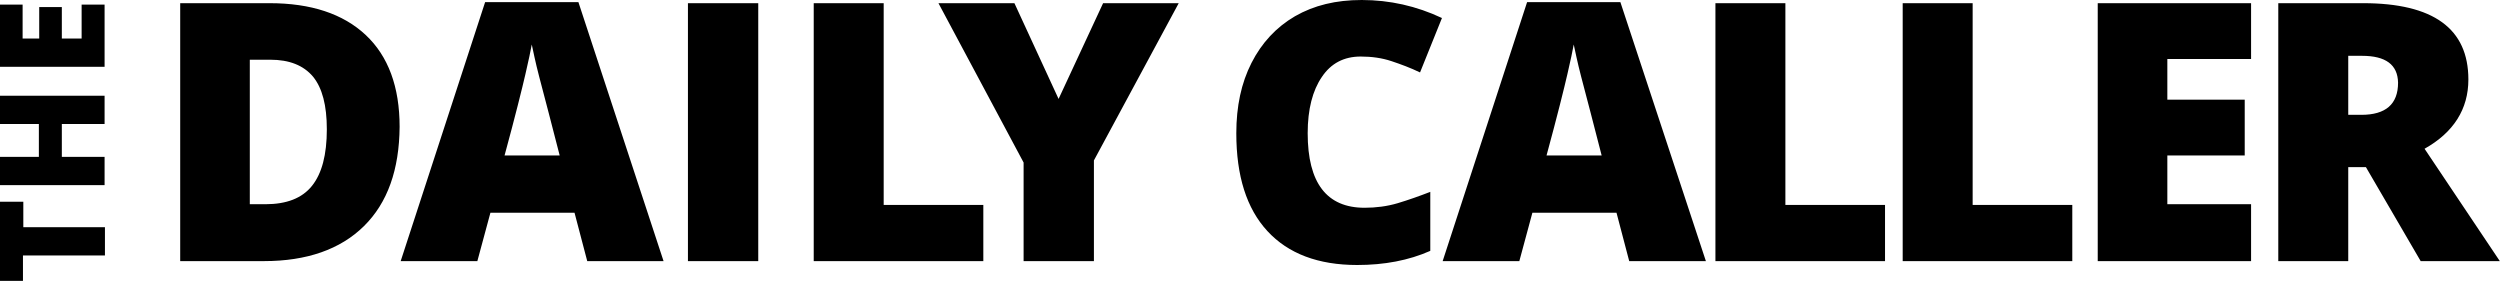
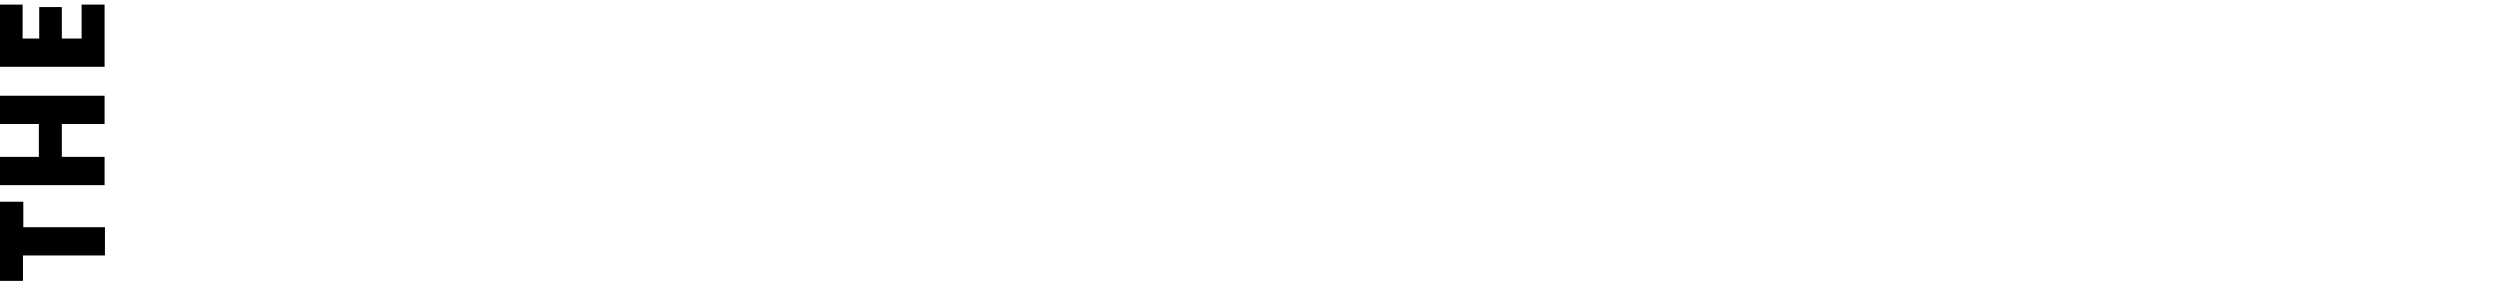
<svg xmlns="http://www.w3.org/2000/svg" width="1780px" height="200px" viewBox="0 0 1780 200" version="1.1">
  <title>daily-called</title>
  <g id="daily-called" stroke="none" stroke-width="1" fill="none" fill-rule="evenodd">
    <path d="M16.352,181.887 L16.352,200 L2.84217094e-14,200 L2.84217094e-14,143.648 L16.604,143.648 L16.604,161.761 L74.717,161.761 L74.717,181.887 L16.352,181.887 L16.352,181.887 Z M74.465,111.698 L74.465,131.824 L2.84217094e-14,131.824 L2.84217094e-14,111.698 L27.673,111.698 L27.673,88.302 L2.84217094e-14,88.302 L2.84217094e-14,68.176 L74.465,68.176 L74.465,88.302 L44.025,88.302 L44.025,111.698 L74.465,111.698 L74.465,111.698 Z M2.84217094e-14,47.547 L2.84217094e-14,3.27 L16.101,3.27 L16.101,27.421 L27.925,27.421 L27.925,5.031 L44.025,5.031 L44.025,27.421 L58.113,27.421 L58.113,3.27 L74.465,3.27 L74.465,47.547 L2.84217094e-14,47.547 L2.84217094e-14,47.547 Z" id="Shape" fill="#000000" fill-rule="nonzero" />
-     <path d="M259.119,161.006 C242.264,177.61 218.365,185.912 187.925,185.912 L128.302,185.912 L128.302,2.264 L191.95,2.264 C221.384,2.264 244.277,9.811 260.377,24.906 C276.478,40 284.528,61.887 284.528,90.314 C284.277,120.755 275.975,144.403 259.119,161.006 L259.119,161.006 Z M222.893,54.591 C216.101,46.541 206.038,42.516 192.453,42.516 L177.862,42.516 L177.862,145.409 L188.931,145.409 C204.025,145.409 215.094,141.132 222.138,132.327 C229.182,123.522 232.704,110.189 232.704,92.075 C232.704,74.969 229.434,62.642 222.893,54.591 L222.893,54.591 Z M418.113,185.912 L409.057,151.447 L349.182,151.447 L339.874,185.912 L285.283,185.912 L345.409,1.509 L411.824,1.509 L472.453,185.912 L418.113,185.912 L418.113,185.912 Z M390.692,80.503 C388.931,73.711 386.667,65.157 383.899,54.591 C381.132,44.025 379.623,36.226 378.616,31.698 C377.862,35.975 376.352,43.019 374.088,52.83 C371.824,62.642 367.044,82.013 359.245,110.692 L398.491,110.692 L390.692,80.503 L390.692,80.503 Z M489.811,185.912 L489.811,2.264 L539.874,2.264 L539.874,185.912 L489.811,185.912 L489.811,185.912 Z M579.371,185.912 L579.371,2.264 L629.182,2.264 L629.182,145.912 L700.126,145.912 L700.126,185.912 L579.371,185.912 L579.371,185.912 Z M778.868,114.214 L778.868,185.912 L728.805,185.912 L728.805,115.723 L668.176,2.264 L722.264,2.264 L753.711,70.44 L785.409,2.264 L839.245,2.264 L778.868,114.214 L778.868,114.214 Z M1011.069,51.572 C1004.277,48.302 997.484,45.786 990.692,43.522 C983.899,41.258 976.604,40.252 968.805,40.252 C956.981,40.252 947.673,45.031 941.132,54.843 C934.591,64.403 931.069,77.736 931.069,94.843 C931.069,130.314 944.654,147.925 971.572,147.925 C979.623,147.925 987.673,146.918 995.22,144.654 C1002.767,142.39 1010.566,139.623 1018.365,136.604 L1018.365,178.616 C1003.019,185.409 985.66,188.679 966.289,188.679 C938.616,188.679 917.233,180.629 902.39,164.528 C887.547,148.428 880.252,125.283 880.252,94.843 C880.252,75.723 883.774,59.119 891.069,44.78 C898.365,30.44 908.679,19.371 922.013,11.572 C935.597,3.774 951.195,0 969.56,0 C989.434,0 1008.553,4.277 1026.667,12.83 L1011.069,51.572 L1011.069,51.572 Z M1160,185.912 L1150.943,151.447 L1091.069,151.447 L1081.761,185.912 L1027.17,185.912 L1087.296,1.509 L1153.711,1.509 L1214.591,185.912 L1160,185.912 L1160,185.912 Z M1132.579,80.503 C1130.818,73.711 1128.553,65.157 1125.786,54.591 C1123.019,44.025 1121.509,36.226 1120.503,31.698 C1119.748,35.975 1118.239,43.019 1115.975,52.83 C1113.711,62.642 1108.931,82.013 1101.132,110.692 L1140.377,110.692 L1132.579,80.503 L1132.579,80.503 Z M1221.384,185.912 L1221.384,2.264 L1271.195,2.264 L1271.195,145.912 L1342.138,145.912 L1342.138,185.912 L1221.384,185.912 L1221.384,185.912 Z M1354.717,185.912 L1354.717,2.264 L1404.528,2.264 L1404.528,145.912 L1475.472,145.912 L1475.472,185.912 L1354.717,185.912 L1354.717,185.912 Z M1602.767,145.409 L1602.767,185.912 L1493.585,185.912 L1493.585,2.264 L1602.767,2.264 L1602.767,42.013 L1543.145,42.013 L1543.145,70.943 L1598.239,70.943 L1598.239,110.692 L1543.145,110.692 L1543.145,145.409 L1602.767,145.409 L1602.767,145.409 Z M1726.289,105.912 L1779.874,185.912 L1723.522,185.912 L1684.528,118.994 L1671.95,118.994 L1671.95,185.912 L1622.138,185.912 L1622.138,2.264 L1682.516,2.264 C1732.579,2.264 1757.484,20.377 1757.484,56.604 C1757.484,77.736 1746.918,94.34 1726.289,105.912 L1726.289,105.912 Z M1681.761,39.748 L1671.95,39.748 L1671.95,81.761 L1681.258,81.761 C1698.616,81.761 1707.421,74.214 1707.421,58.868 C1707.17,46.038 1698.616,39.748 1681.761,39.748 L1681.761,39.748 Z" id="Shape" fill="#000000" fill-rule="nonzero" />
  </g>
</svg>